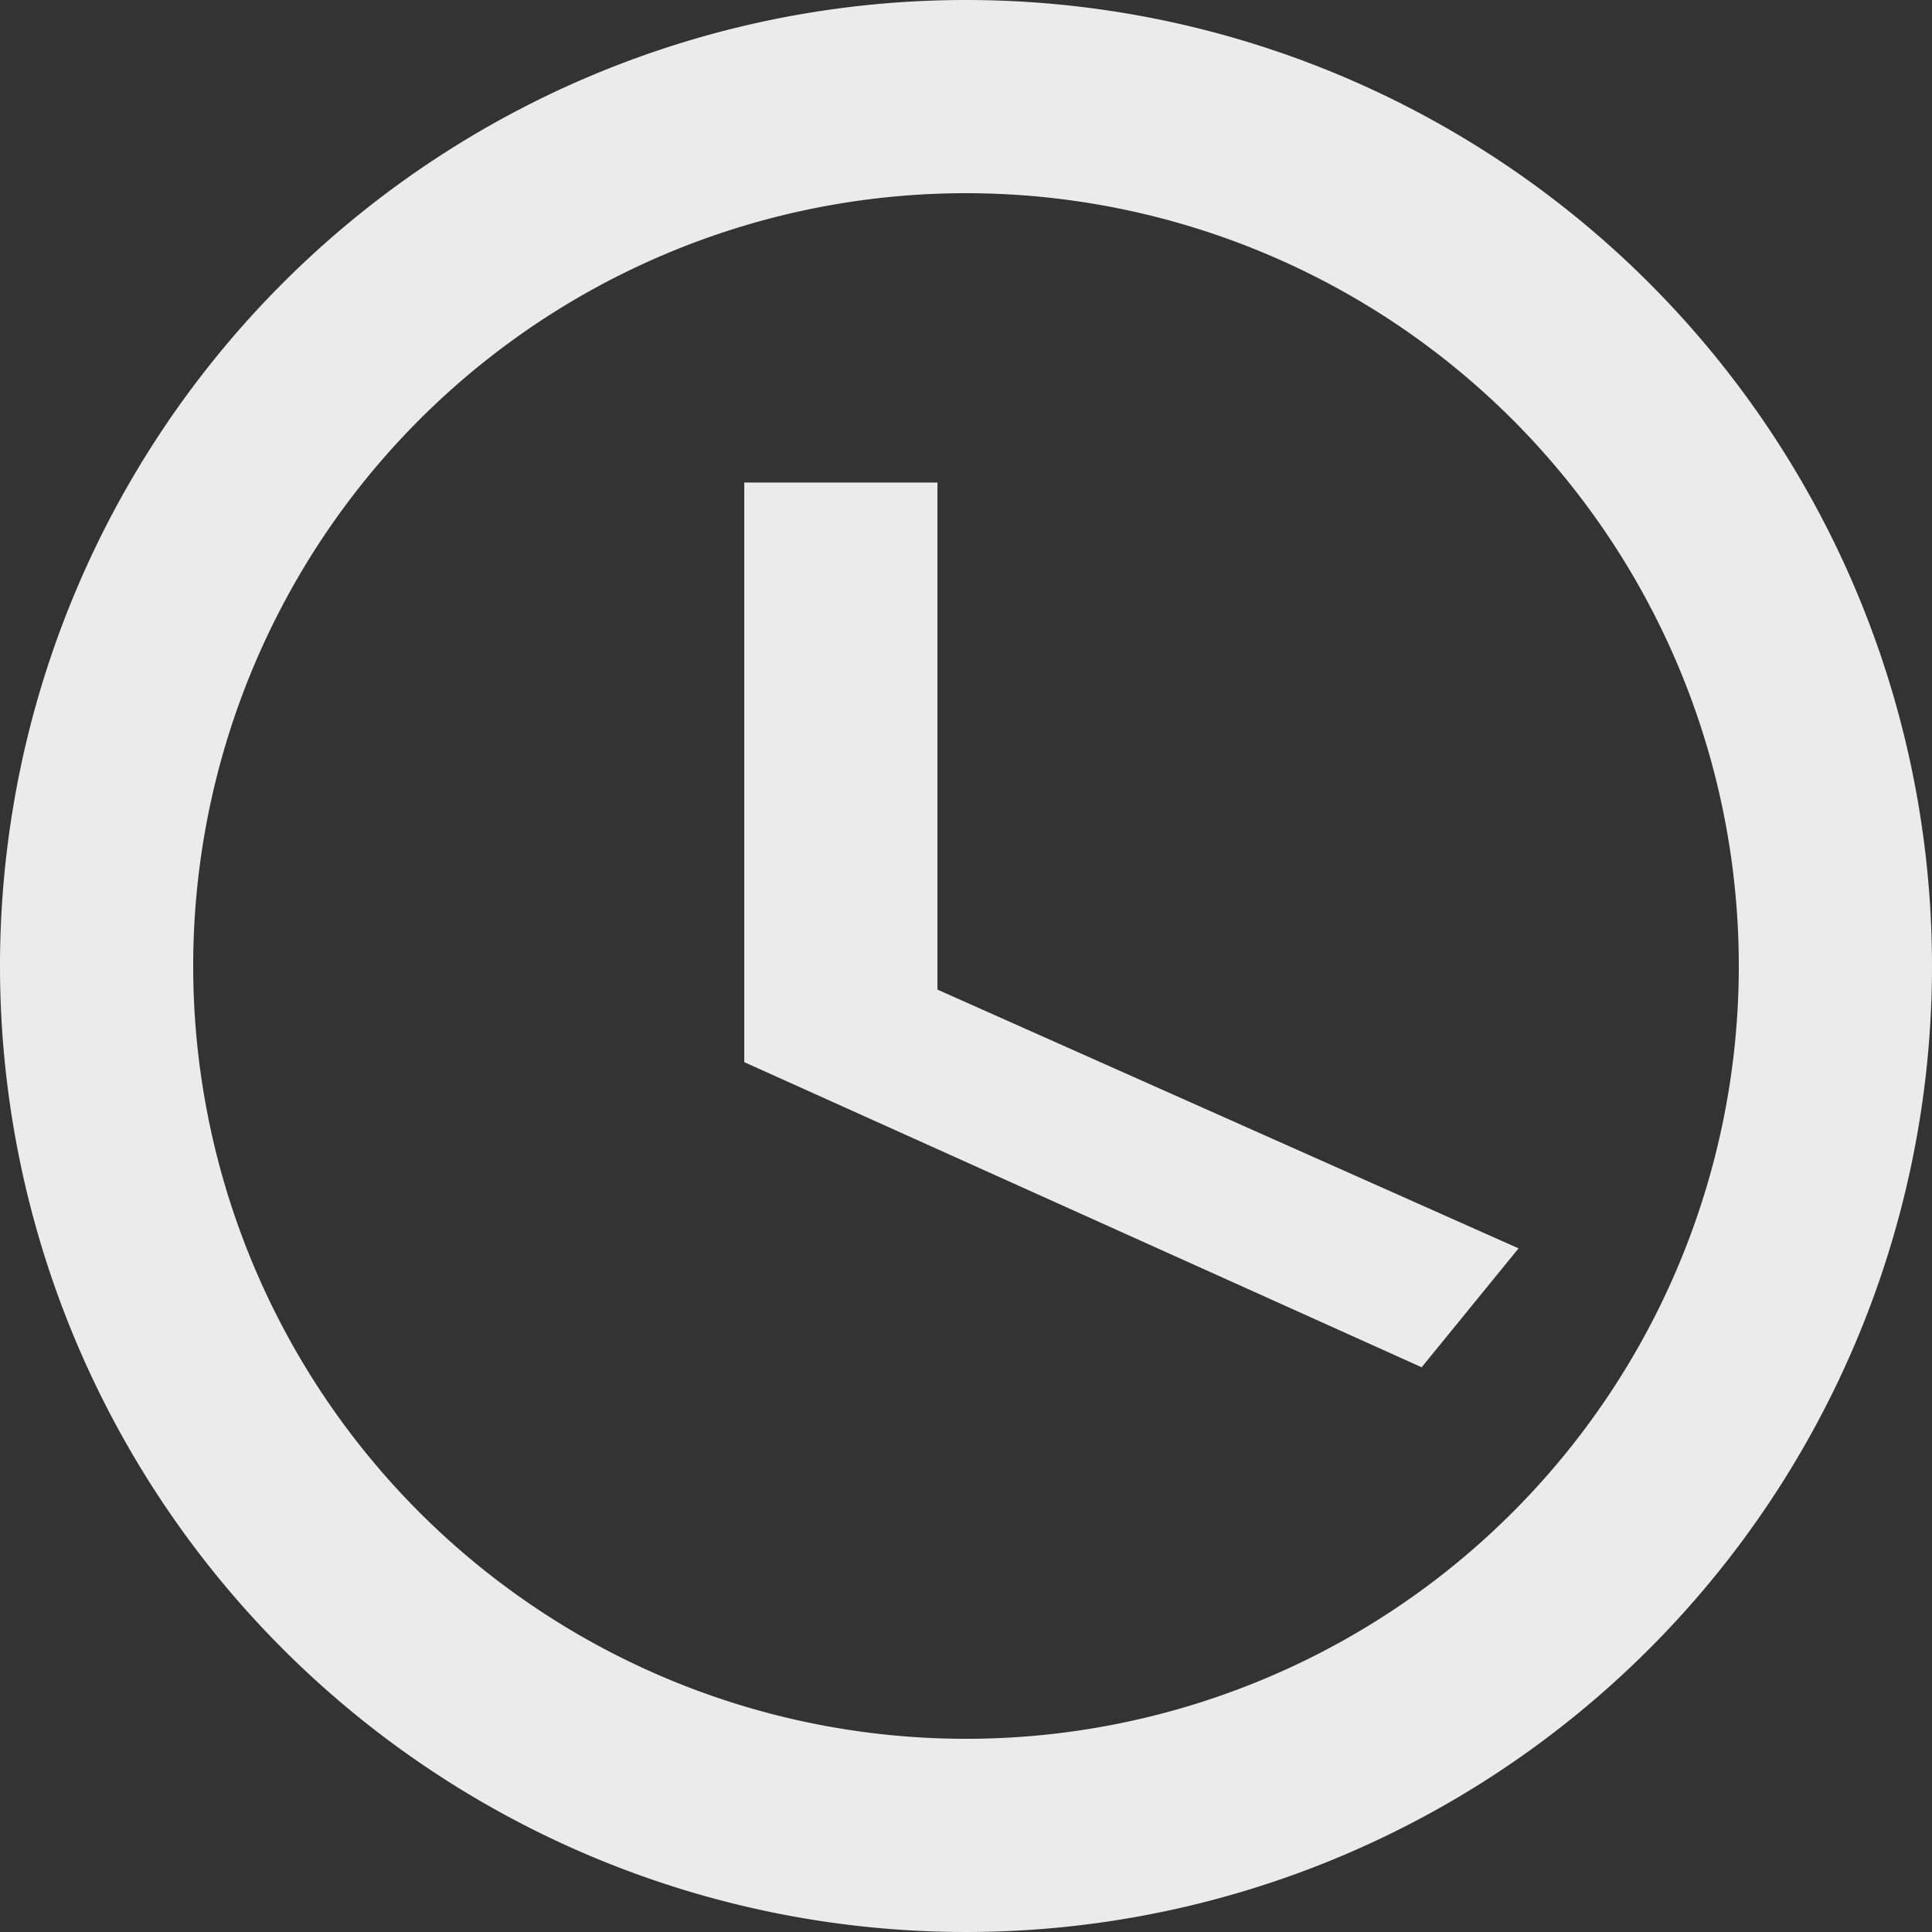
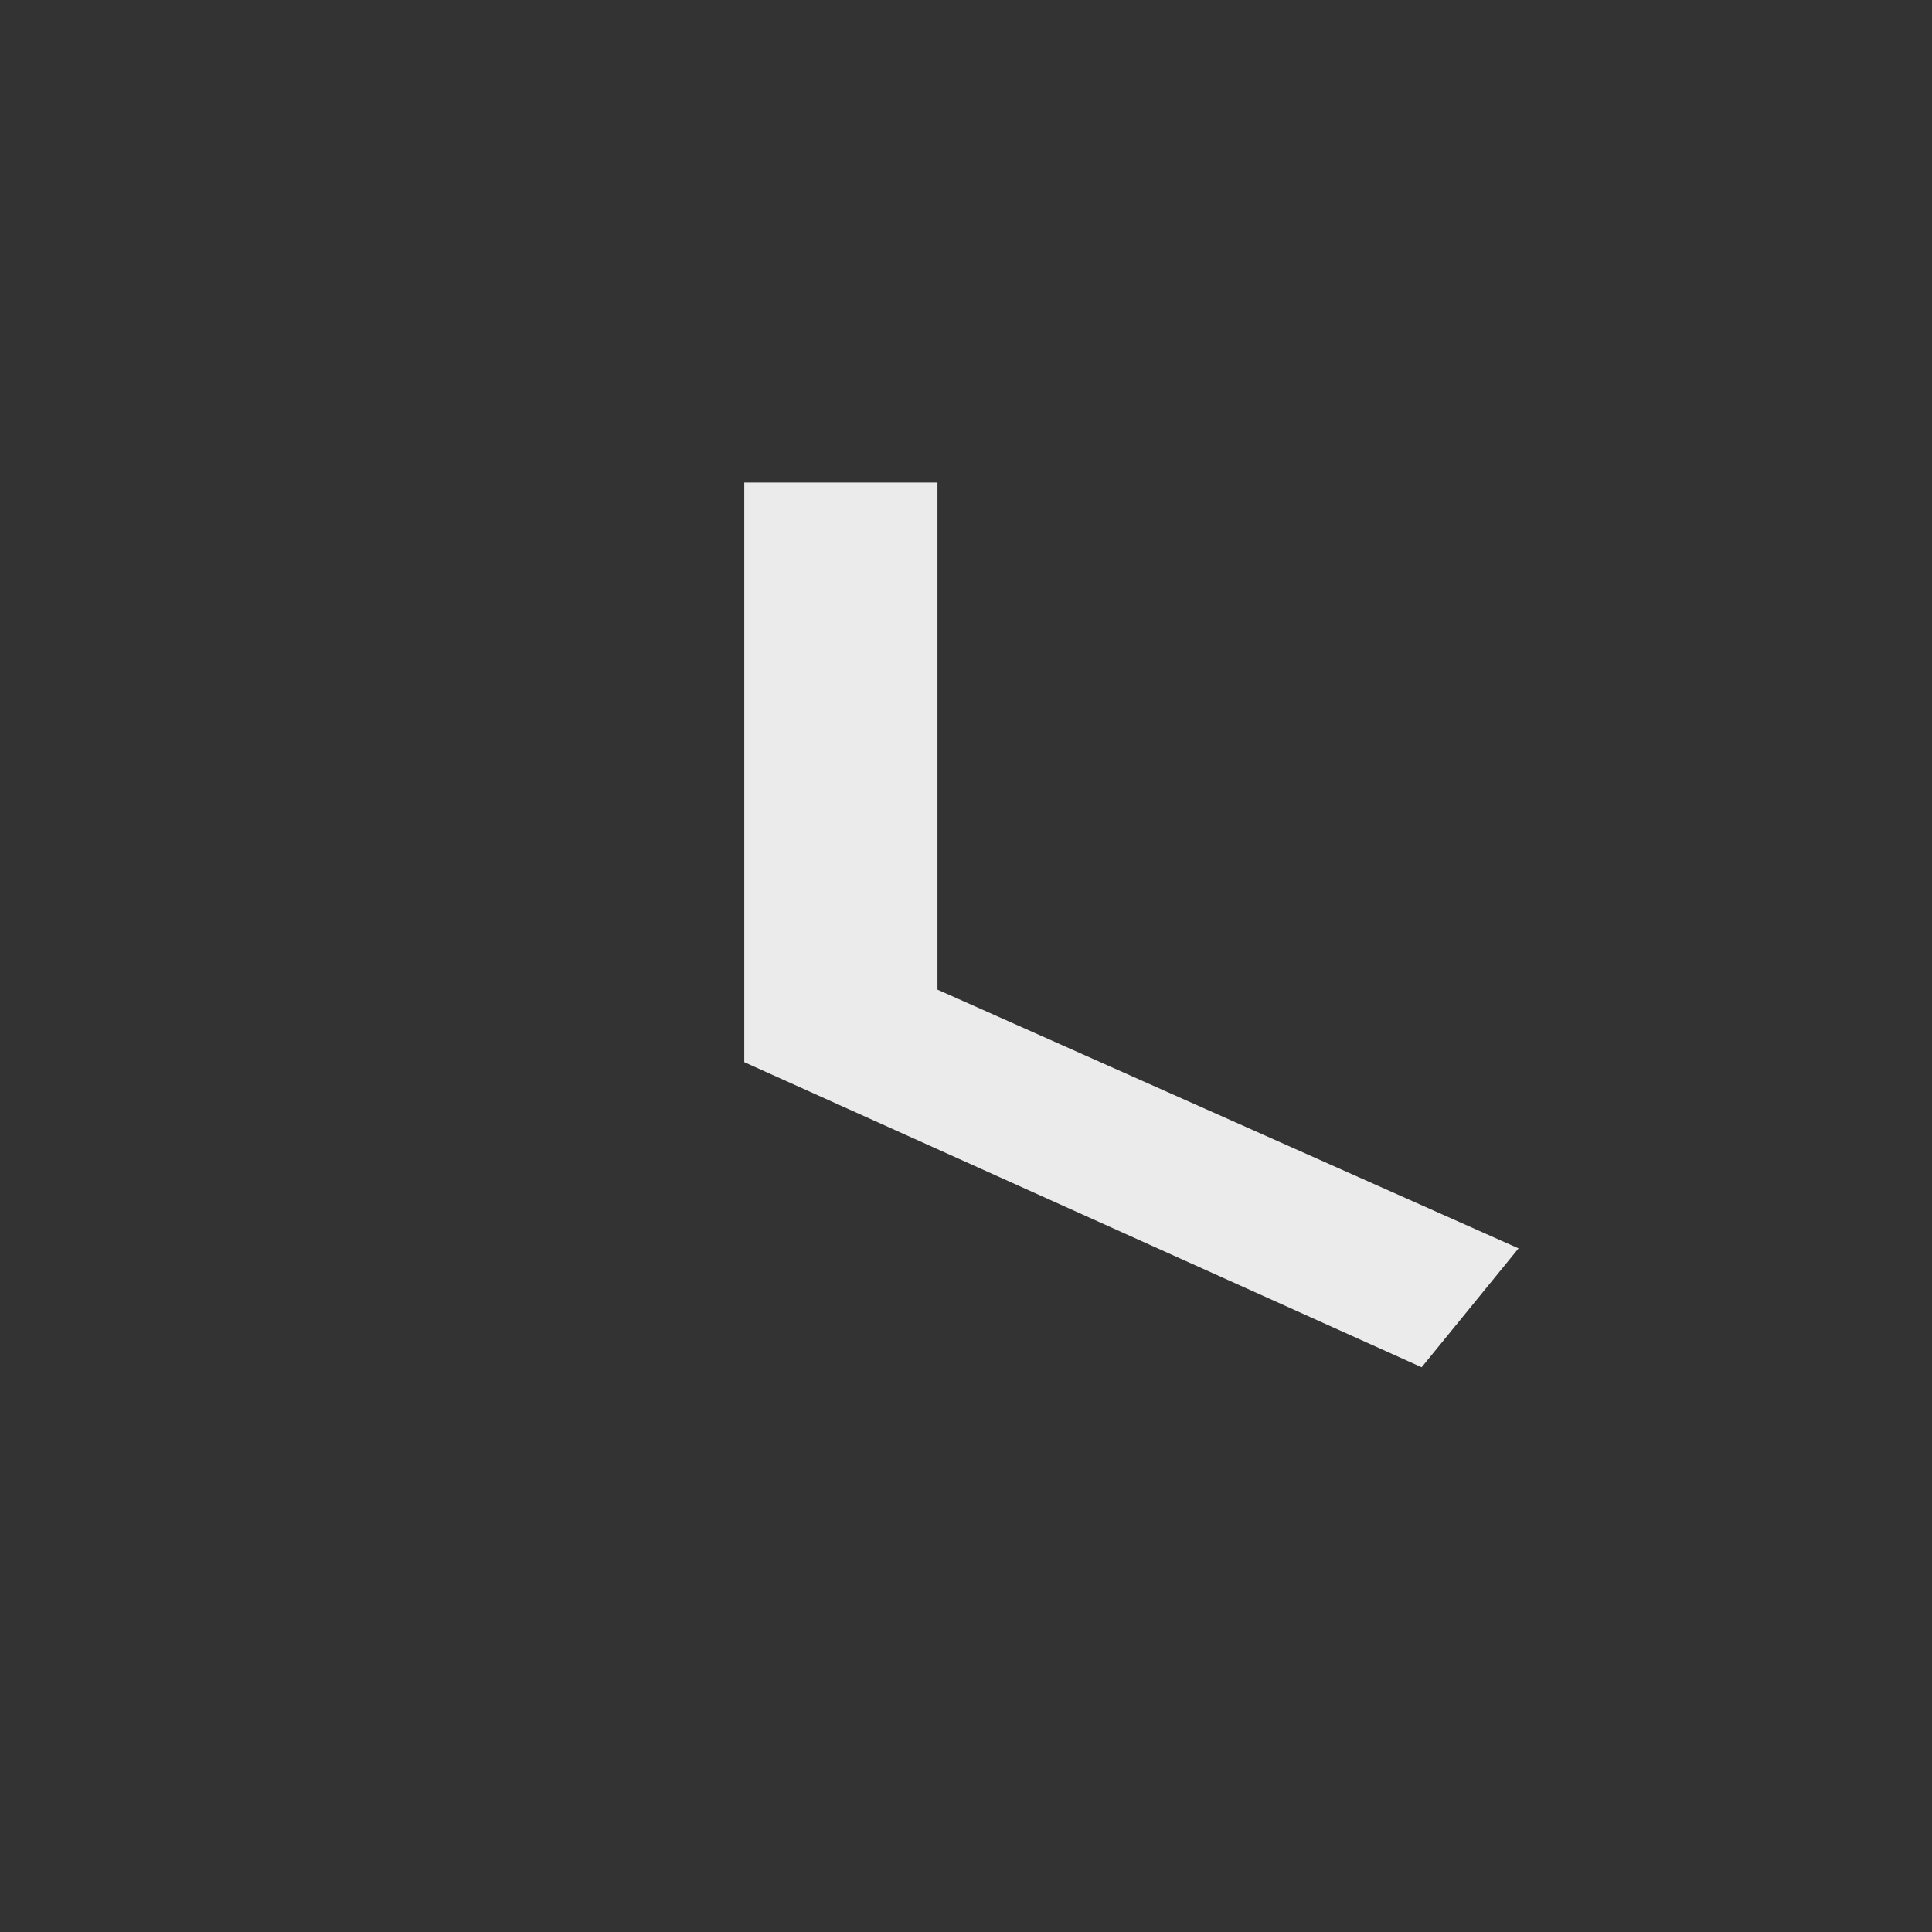
<svg xmlns="http://www.w3.org/2000/svg" width="13" height="13" viewBox="0 0 13 13">
  <rect x="0" y="0" width="13" height="13" fill="#333333" stroke="none" />
  <g data-name="Icon ionic-md-time">
-     <path data-name="Path 18" d="M9.869 3.375a6.5 6.5 0 1 0 6.506 6.5 6.5 6.5 0 0 0-6.506-6.5zm.006 11.7a5.2 5.2 0 1 1 5.2-5.2 5.2 5.2 0 0 1-5.2 5.2z" style="fill:rgba(255,255,255,.9)" transform="translate(-3.375 -3.375)" />
    <path data-name="Path 19" d="M17.842 10.688h-1.3v3.9l4.558 2.053.652-.8-3.91-1.741z" transform="translate(-11.534 -7.441)" style="fill:rgba(255,255,255,.9)" />
  </g>
</svg>